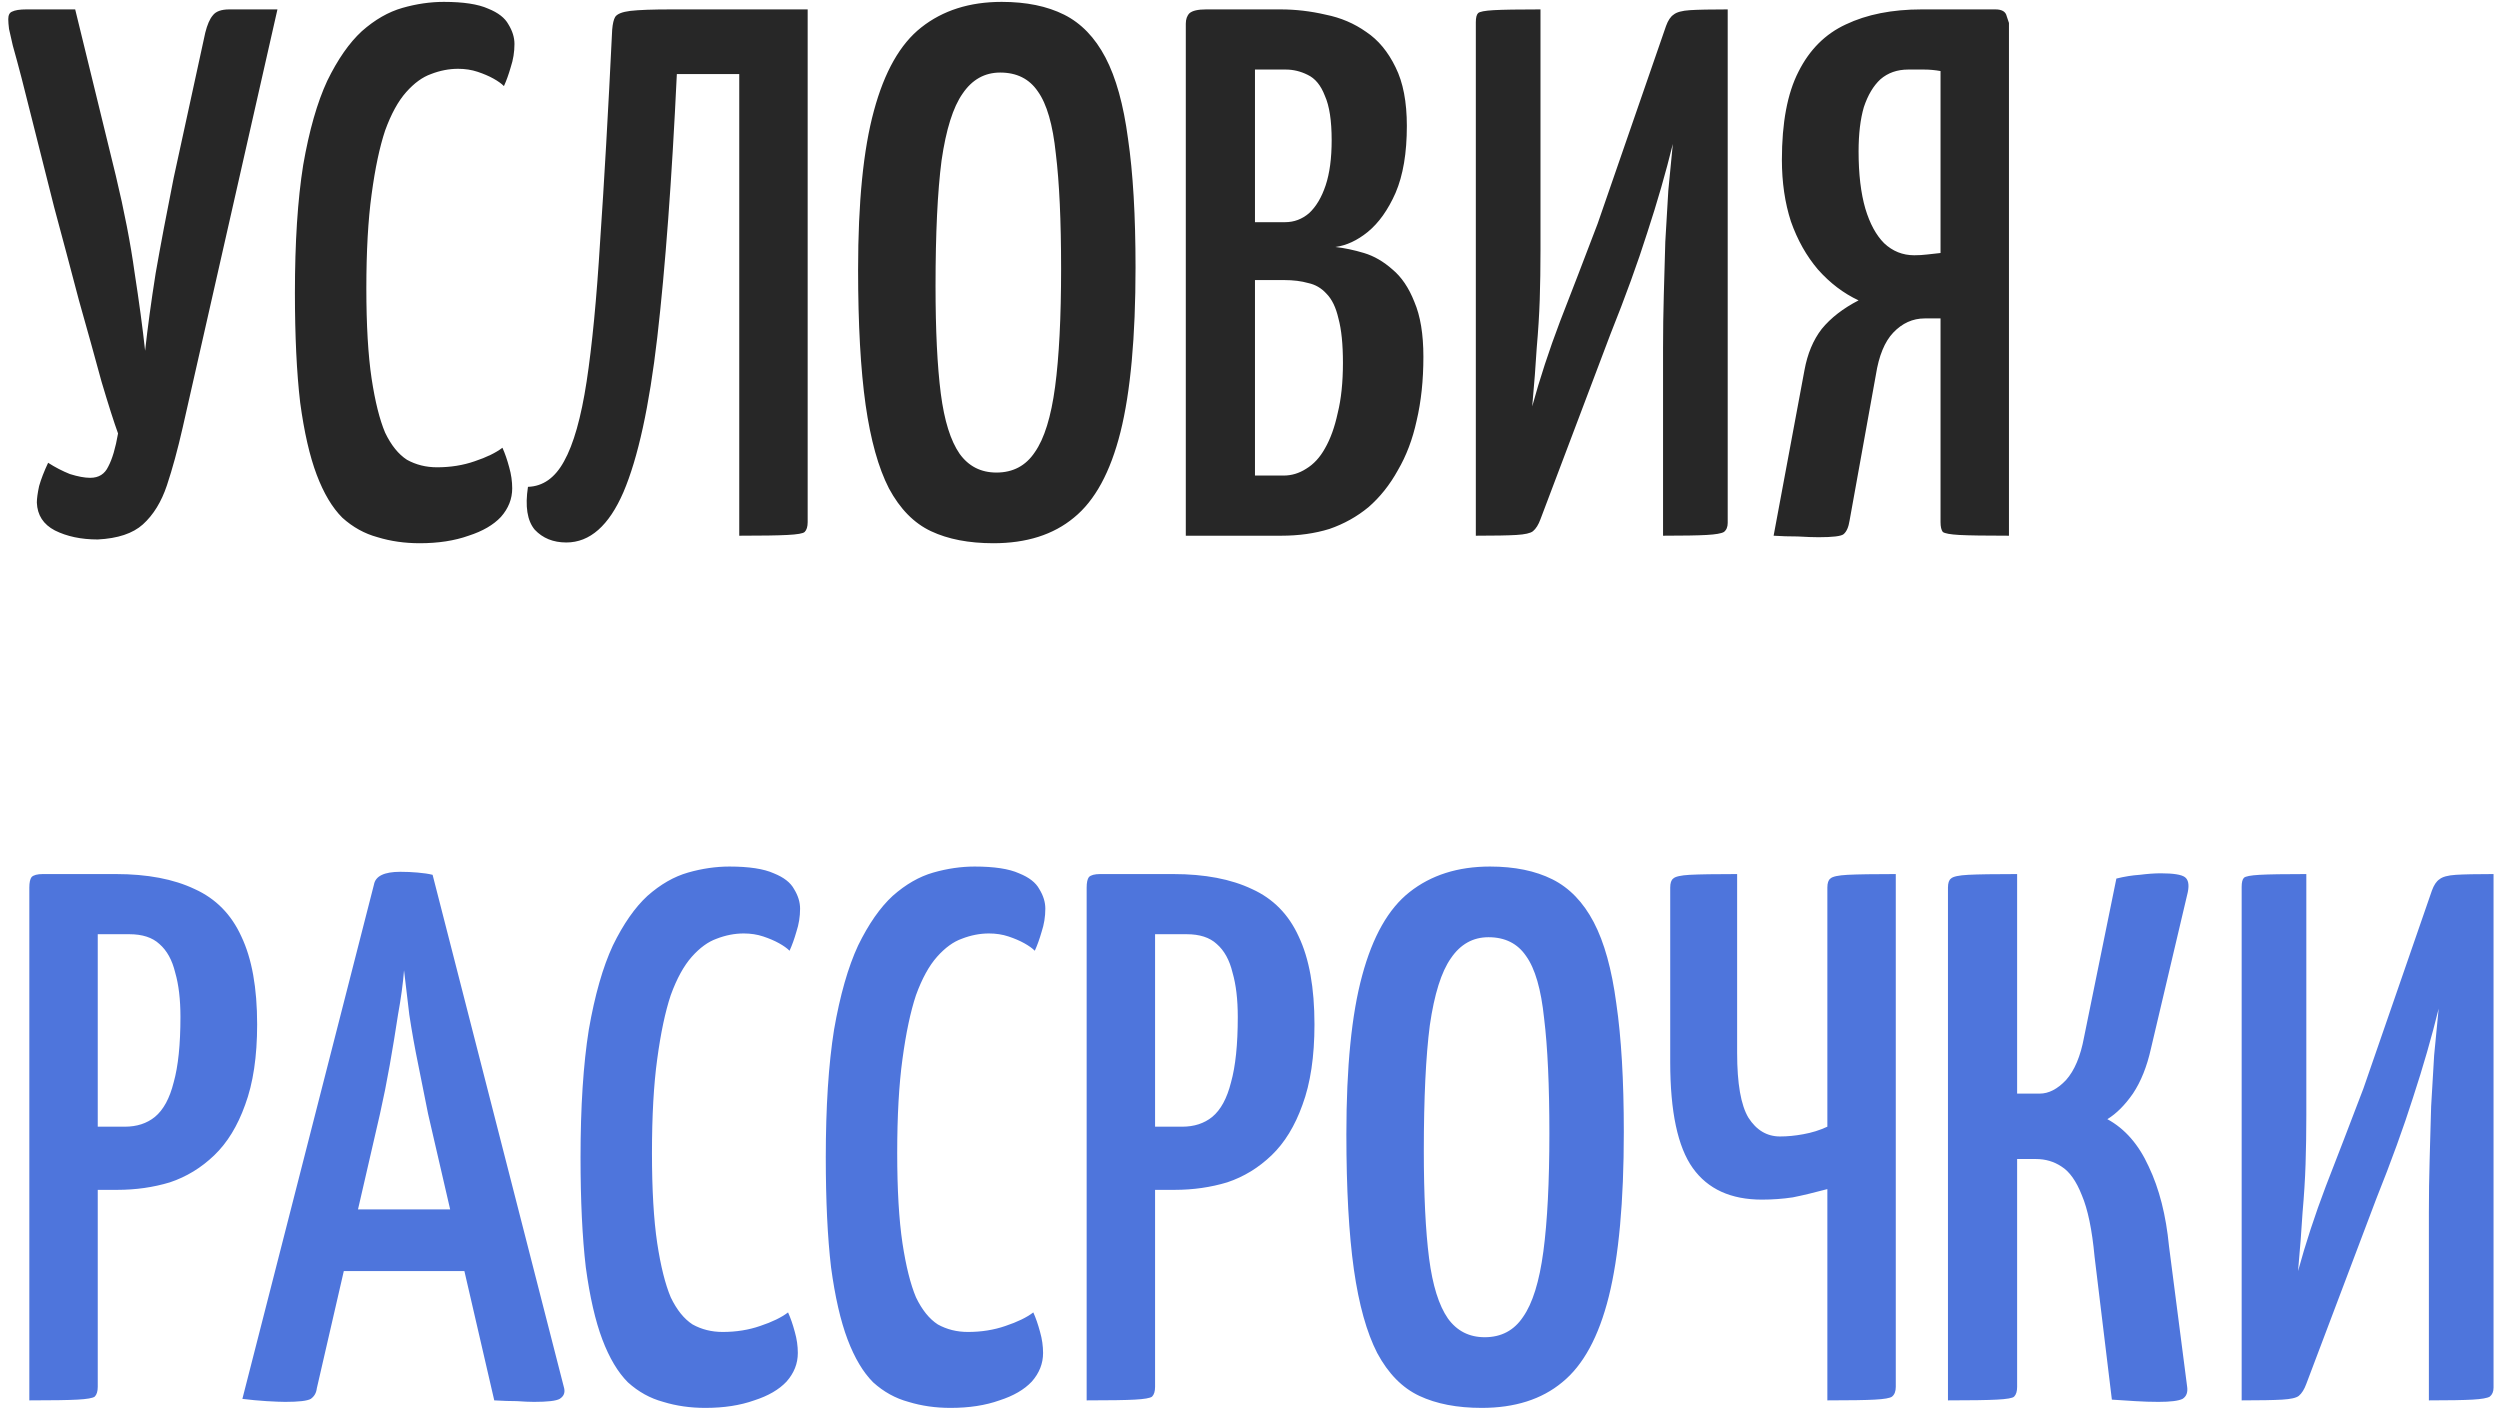
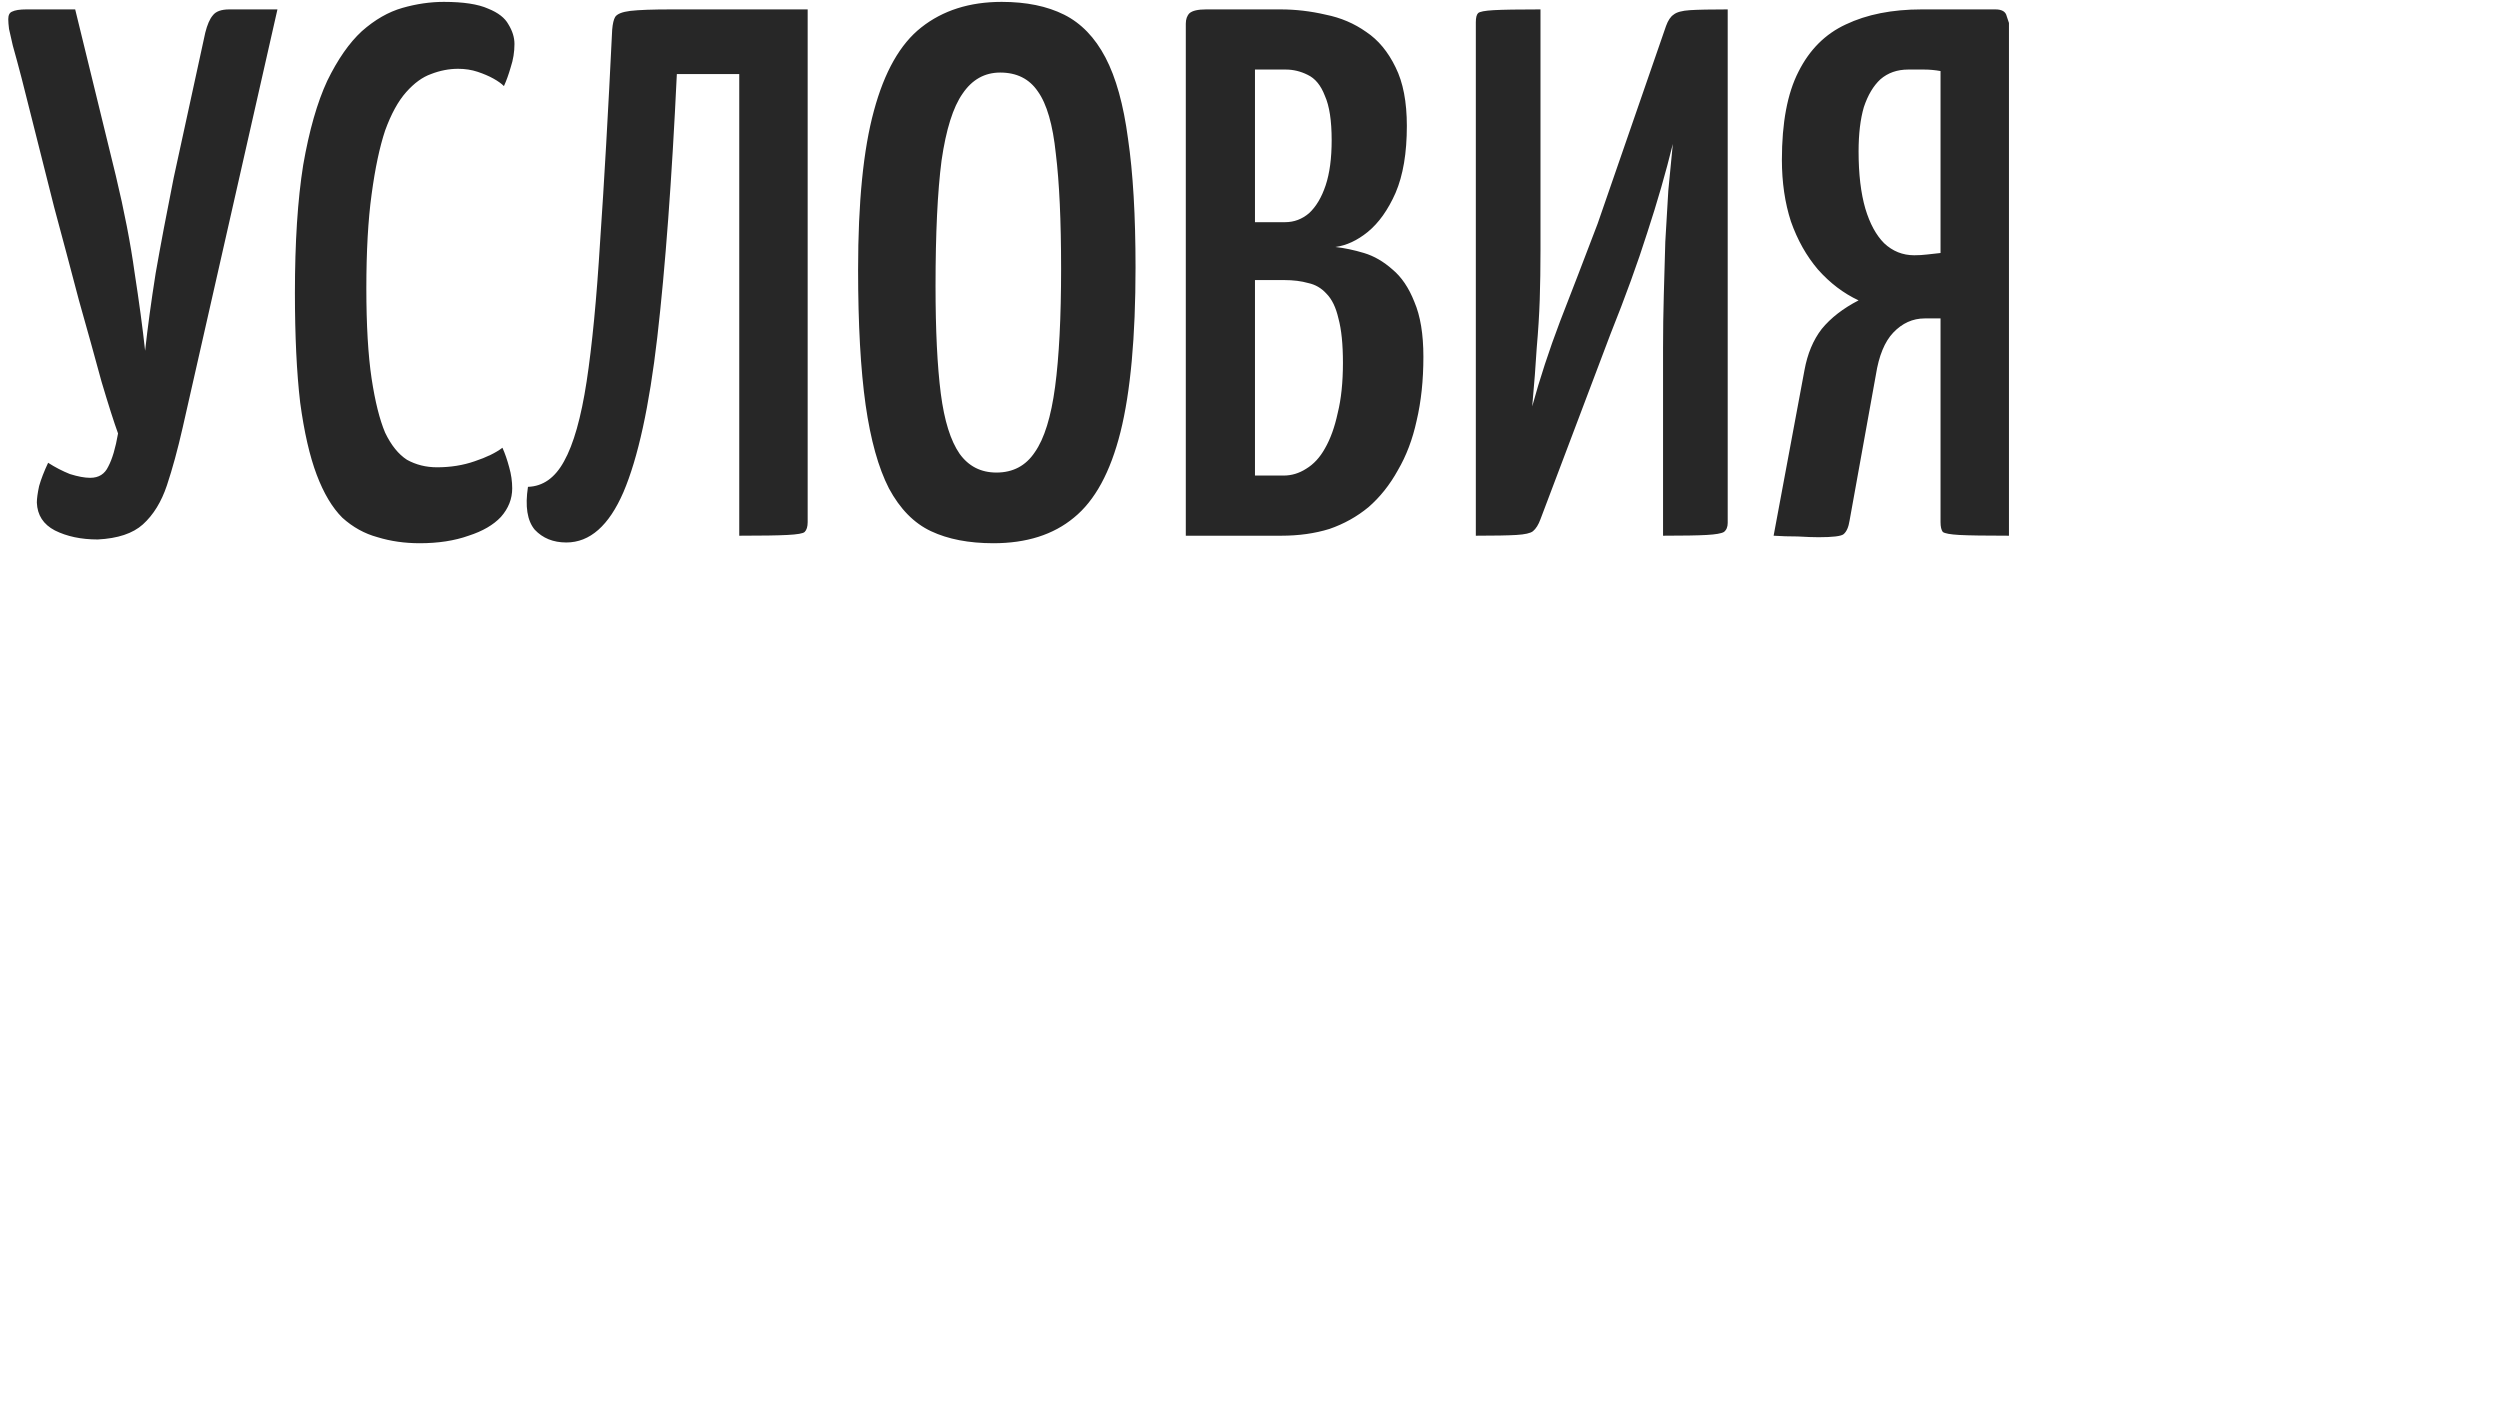
<svg xmlns="http://www.w3.org/2000/svg" width="266" height="150" viewBox="0 0 266 150" fill="none">
  <path d="M10.4 57.4C8.64 57.4 7.12 57.08 5.84 56.44C4.613 55.8 3.973 54.813 3.92 53.48C3.92 53.053 4 52.467 4.16 51.72C4.373 50.973 4.693 50.147 5.12 49.24C5.867 49.72 6.64 50.12 7.44 50.44C8.293 50.707 9.013 50.84 9.6 50.84C10.507 50.84 11.147 50.44 11.52 49.64C11.947 48.84 12.293 47.667 12.56 46.12C12.133 44.947 11.547 43.107 10.8 40.6C10.107 38.04 9.307 35.16 8.4 31.96C7.547 28.707 6.667 25.4 5.76 22.04C4.907 18.68 4.107 15.507 3.36 12.52C2.613 9.48 1.947 6.92 1.36 4.84C1.2 4.093 1.067 3.507 0.96 3.08C0.907 2.653 0.88 2.307 0.88 2.04C0.88 1.613 1.013 1.347 1.28 1.24C1.6 1.08 2.107 1 2.8 1H8L12.32 18.68C13.227 22.467 13.893 25.907 14.32 29C14.8 32.093 15.173 34.867 15.44 37.32C15.707 34.867 16.08 32.12 16.56 29.08C17.093 26.04 17.733 22.653 18.48 18.92L21.84 3.48C22.053 2.627 22.32 2.013 22.64 1.64C22.96 1.213 23.547 1 24.4 1H29.52L19.44 45.48C18.907 47.827 18.347 49.88 17.76 51.64C17.173 53.4 16.32 54.787 15.2 55.8C14.133 56.76 12.533 57.293 10.4 57.4ZM44.659 57.8C43.059 57.8 41.565 57.587 40.179 57.16C38.792 56.787 37.539 56.093 36.419 55.08C35.352 54.013 34.445 52.493 33.699 50.52C32.952 48.547 32.365 45.987 31.939 42.84C31.565 39.64 31.379 35.747 31.379 31.16C31.379 25.773 31.672 21.24 32.259 17.56C32.899 13.88 33.752 10.893 34.819 8.6C35.939 6.307 37.165 4.547 38.499 3.32C39.885 2.093 41.325 1.267 42.819 0.84C44.312 0.413 45.779 0.2 47.219 0.2C49.299 0.2 50.872 0.44 51.939 0.92C53.005 1.347 53.725 1.907 54.099 2.6C54.525 3.293 54.739 3.987 54.739 4.68C54.739 5.533 54.605 6.36 54.339 7.16C54.125 7.907 53.885 8.573 53.619 9.16C53.352 8.893 52.979 8.627 52.499 8.36C52.019 8.093 51.459 7.853 50.819 7.64C50.179 7.427 49.485 7.32 48.739 7.32C47.779 7.32 46.819 7.507 45.859 7.88C44.952 8.2 44.072 8.84 43.219 9.8C42.365 10.76 41.619 12.12 40.979 13.88C40.392 15.64 39.912 17.907 39.539 20.68C39.165 23.4 38.979 26.733 38.979 30.68C38.979 34.573 39.165 37.773 39.539 40.28C39.912 42.733 40.392 44.653 40.979 46.04C41.619 47.373 42.392 48.333 43.299 48.92C44.259 49.453 45.325 49.72 46.499 49.72C47.939 49.72 49.272 49.507 50.499 49.08C51.779 48.653 52.765 48.173 53.459 47.64C53.725 48.227 53.965 48.92 54.179 49.72C54.392 50.467 54.499 51.213 54.499 51.96C54.499 53.08 54.099 54.093 53.299 55C52.499 55.853 51.352 56.52 49.859 57C48.365 57.533 46.632 57.8 44.659 57.8ZM60.256 57.72C58.869 57.72 57.749 57.267 56.896 56.36C56.096 55.4 55.856 53.88 56.176 51.8C57.776 51.747 59.056 50.84 60.016 49.08C61.029 47.267 61.829 44.44 62.416 40.6C63.002 36.76 63.482 31.773 63.856 25.64C64.282 19.453 64.709 11.96 65.136 3.16C65.189 2.52 65.296 2.067 65.456 1.8C65.669 1.48 66.202 1.267 67.056 1.16C67.962 1.053 69.429 1 71.456 1H85.936V55.56C85.936 56.04 85.829 56.387 85.616 56.6C85.456 56.76 84.842 56.867 83.776 56.92C82.762 56.973 81.056 57 78.656 57V7.88H72.016C71.482 19.133 70.789 28.467 69.936 35.88C69.082 43.24 67.882 48.733 66.336 52.36C64.789 55.933 62.762 57.72 60.256 57.72ZM105.701 57.8C103.087 57.8 100.874 57.373 99.061 56.52C97.247 55.667 95.754 54.147 94.581 51.96C93.461 49.773 92.634 46.813 92.101 43.08C91.567 39.293 91.301 34.493 91.301 28.68C91.301 21.533 91.861 15.907 92.981 11.8C94.101 7.64 95.781 4.68 98.021 2.92C100.314 1.107 103.167 0.2 106.581 0.2C109.194 0.2 111.407 0.653 113.221 1.56C115.034 2.467 116.501 3.987 117.621 6.12C118.741 8.253 119.541 11.133 120.021 14.76C120.554 18.387 120.821 22.947 120.821 28.44C120.821 35.853 120.287 41.693 119.221 45.96C118.154 50.227 116.501 53.267 114.261 55.08C112.074 56.893 109.221 57.8 105.701 57.8ZM106.021 50.28C107.781 50.28 109.141 49.56 110.101 48.12C111.114 46.68 111.834 44.36 112.261 41.16C112.687 37.96 112.901 33.773 112.901 28.6C112.901 23.48 112.714 19.4 112.341 16.36C112.021 13.267 111.381 11.053 110.421 9.72C109.514 8.387 108.181 7.72 106.421 7.72C104.767 7.72 103.434 8.467 102.421 9.96C101.407 11.4 100.661 13.773 100.181 17.08C99.754 20.387 99.541 24.84 99.541 30.44C99.541 35.133 99.727 38.947 100.101 41.88C100.474 44.76 101.141 46.893 102.101 48.28C103.061 49.613 104.367 50.28 106.021 50.28ZM126.169 57V2.52C126.169 2.04 126.302 1.667 126.569 1.4C126.889 1.133 127.475 1 128.329 1H136.249C137.849 1 139.449 1.187 141.049 1.56C142.649 1.88 144.089 2.493 145.369 3.4C146.649 4.253 147.689 5.507 148.489 7.16C149.289 8.76 149.689 10.84 149.689 13.4C149.689 16.28 149.289 18.653 148.489 20.52C147.689 22.333 146.702 23.72 145.529 24.68C144.409 25.587 143.262 26.12 142.089 26.28C143.049 26.387 144.062 26.6 145.129 26.92C146.195 27.24 147.209 27.827 148.169 28.68C149.129 29.48 149.902 30.627 150.489 32.12C151.129 33.613 151.449 35.56 151.449 37.96C151.449 40.467 151.209 42.733 150.729 44.76C150.302 46.733 149.635 48.493 148.729 50.04C147.875 51.587 146.835 52.893 145.609 53.96C144.382 54.973 142.995 55.747 141.449 56.28C139.902 56.76 138.195 57 136.329 57H126.169ZM133.529 50.6H136.569C137.422 50.6 138.222 50.36 138.969 49.88C139.769 49.4 140.435 48.68 140.969 47.72C141.555 46.707 142.009 45.453 142.329 43.96C142.702 42.467 142.889 40.68 142.889 38.6C142.889 36.627 142.729 35.053 142.409 33.88C142.142 32.707 141.715 31.827 141.129 31.24C140.595 30.653 139.955 30.28 139.209 30.12C138.462 29.907 137.609 29.8 136.649 29.8H133.529V50.6ZM133.529 23.64H136.729C137.689 23.64 138.542 23.32 139.289 22.68C140.035 21.987 140.622 21 141.049 19.72C141.475 18.44 141.689 16.84 141.689 14.92C141.689 12.84 141.449 11.267 140.969 10.2C140.542 9.08 139.929 8.333 139.129 7.96C138.382 7.587 137.609 7.4 136.809 7.4H133.529V23.64ZM157.028 57V2.36C157.028 1.88 157.108 1.56 157.268 1.4C157.428 1.24 157.988 1.133 158.948 1.08C159.908 1.027 161.561 1 163.908 1V26.68C163.908 28.493 163.881 30.227 163.828 31.88C163.775 33.48 163.668 35.187 163.508 37C163.401 38.813 163.241 40.893 163.028 43.24C163.828 40.307 164.815 37.293 165.988 34.2C167.215 31.053 168.548 27.587 169.988 23.8L177.268 2.76C177.481 2.173 177.748 1.773 178.068 1.56C178.388 1.293 178.975 1.133 179.828 1.08C180.681 1.027 182.015 1 183.828 1V55.64C183.828 56.067 183.695 56.387 183.428 56.6C183.161 56.76 182.548 56.867 181.588 56.92C180.628 56.973 179.081 57 176.948 57V37C176.948 35.133 176.975 33.267 177.028 31.4C177.081 29.48 177.135 27.587 177.188 25.72C177.295 23.853 177.401 22.04 177.508 20.28C177.668 18.52 177.828 16.867 177.988 15.32C177.241 18.36 176.335 21.507 175.268 24.76C174.255 27.96 172.948 31.56 171.348 35.56L163.908 55.24C163.695 55.827 163.428 56.253 163.108 56.52C162.841 56.733 162.255 56.867 161.348 56.92C160.441 56.973 159.001 57 157.028 57ZM188.713 57L191.993 39.4C192.313 37.64 192.926 36.173 193.833 35C194.793 33.827 196.1 32.813 197.753 31.96C196.153 31.213 194.713 30.12 193.433 28.68C192.206 27.24 191.246 25.533 190.553 23.56C189.913 21.587 189.593 19.4 189.593 17C189.593 13.053 190.18 9.933 191.353 7.64C192.526 5.293 194.206 3.613 196.393 2.6C198.633 1.533 201.326 1 204.473 1H212.313C213.006 1 213.406 1.24 213.513 1.72C213.673 2.2 213.753 2.44 213.753 2.44V57C211.246 57 209.486 56.973 208.473 56.92C207.513 56.867 206.926 56.76 206.713 56.6C206.553 56.387 206.473 56.04 206.473 55.56V33.88H204.793C203.513 33.88 202.393 34.387 201.433 35.4C200.526 36.36 199.913 37.853 199.593 39.88L196.793 55.4C196.686 56.093 196.473 56.573 196.153 56.84C195.886 57.053 195.006 57.16 193.513 57.16C192.926 57.16 192.18 57.133 191.273 57.08C190.366 57.08 189.513 57.053 188.713 57ZM203.673 27.16C204.153 27.16 204.606 27.133 205.033 27.08C205.513 27.027 205.993 26.973 206.473 26.92V7.56C205.886 7.453 205.3 7.4 204.713 7.4C204.18 7.4 203.62 7.4 203.033 7.4C201.86 7.4 200.873 7.747 200.073 8.44C199.326 9.133 198.74 10.12 198.313 11.4C197.94 12.68 197.753 14.253 197.753 16.12C197.753 18.52 197.993 20.547 198.473 22.2C198.953 23.8 199.62 25.027 200.473 25.88C201.38 26.733 202.446 27.16 203.673 27.16Z" fill="#272727" />
-   <path d="M5.44 126.6C4.587 126.6 4.133 126.467 4.08 126.2C4.027 125.933 4 125.453 4 124.76V94.52C4 94.413 4 94.147 4 93.72C4.053 93.24 4.4 93 5.04 93H12.32C15.68 93 18.48 93.533 20.72 94.6C22.96 95.613 24.613 97.293 25.68 99.64C26.8 101.987 27.36 105.107 27.36 109C27.36 112.413 26.933 115.267 26.08 117.56C25.28 119.8 24.187 121.587 22.8 122.92C21.413 124.253 19.84 125.213 18.08 125.8C16.32 126.333 14.453 126.6 12.48 126.6H5.44ZM3.12 149V94.44C3.12 93.907 3.2 93.533 3.36 93.32C3.573 93.107 3.973 93 4.56 93H8.96C9.707 93 10.133 93.24 10.24 93.72C10.347 94.2 10.4 94.44 10.4 94.44V147.56C10.4 148.04 10.293 148.387 10.08 148.6C9.867 148.76 9.253 148.867 8.24 148.92C7.28 148.973 5.573 149 3.12 149ZM10.32 119.88H13.28C14.56 119.88 15.627 119.533 16.48 118.84C17.387 118.093 18.053 116.867 18.48 115.16C18.96 113.453 19.2 111.133 19.2 108.2C19.2 106.333 19.013 104.76 18.64 103.48C18.32 102.147 17.76 101.133 16.96 100.44C16.213 99.747 15.147 99.4 13.76 99.4H10.32V119.88ZM30.349 149.16C29.922 149.16 29.255 149.133 28.349 149.08C27.495 149.027 26.642 148.947 25.789 148.84L39.789 94.12C39.949 93.213 40.882 92.76 42.589 92.76C43.229 92.76 43.842 92.787 44.429 92.84C45.069 92.893 45.602 92.973 46.029 93.08L60.029 147.72C60.135 148.2 59.975 148.573 59.549 148.84C59.175 149.053 58.269 149.16 56.829 149.16C56.349 149.16 55.735 149.133 54.989 149.08C54.295 149.08 53.495 149.053 52.589 149L45.549 118.52C45.229 116.867 44.882 115.133 44.509 113.32C44.135 111.507 43.815 109.72 43.549 107.96C43.335 106.2 43.149 104.627 42.989 103.24C42.882 104.627 42.669 106.2 42.349 107.96C42.082 109.72 41.789 111.507 41.469 113.32C41.149 115.133 40.802 116.867 40.429 118.52L33.709 147.72C33.655 148.2 33.442 148.573 33.069 148.84C32.695 149.053 31.789 149.16 30.349 149.16ZM34.269 135.24V128.68H53.069V135.24H34.269ZM75.049 149.8C73.449 149.8 71.956 149.587 70.569 149.16C69.183 148.787 67.929 148.093 66.809 147.08C65.743 146.013 64.836 144.493 64.089 142.52C63.343 140.547 62.756 137.987 62.329 134.84C61.956 131.64 61.769 127.747 61.769 123.16C61.769 117.773 62.063 113.24 62.649 109.56C63.289 105.88 64.143 102.893 65.209 100.6C66.329 98.307 67.556 96.547 68.889 95.32C70.276 94.093 71.716 93.267 73.209 92.84C74.703 92.413 76.169 92.2 77.609 92.2C79.689 92.2 81.263 92.44 82.329 92.92C83.396 93.347 84.116 93.907 84.489 94.6C84.916 95.293 85.129 95.987 85.129 96.68C85.129 97.533 84.996 98.36 84.729 99.16C84.516 99.907 84.276 100.573 84.009 101.16C83.743 100.893 83.369 100.627 82.889 100.36C82.409 100.093 81.849 99.853 81.209 99.64C80.569 99.427 79.876 99.32 79.129 99.32C78.169 99.32 77.209 99.507 76.249 99.88C75.343 100.2 74.463 100.84 73.609 101.8C72.756 102.76 72.009 104.12 71.369 105.88C70.783 107.64 70.303 109.907 69.929 112.68C69.556 115.4 69.369 118.733 69.369 122.68C69.369 126.573 69.556 129.773 69.929 132.28C70.303 134.733 70.783 136.653 71.369 138.04C72.009 139.373 72.783 140.333 73.689 140.92C74.649 141.453 75.716 141.72 76.889 141.72C78.329 141.72 79.663 141.507 80.889 141.08C82.169 140.653 83.156 140.173 83.849 139.64C84.116 140.227 84.356 140.92 84.569 141.72C84.783 142.467 84.889 143.213 84.889 143.96C84.889 145.08 84.489 146.093 83.689 147C82.889 147.853 81.743 148.52 80.249 149C78.756 149.533 77.023 149.8 75.049 149.8ZM101.143 149.8C99.543 149.8 98.05 149.587 96.663 149.16C95.276 148.787 94.023 148.093 92.903 147.08C91.837 146.013 90.93 144.493 90.183 142.52C89.436 140.547 88.85 137.987 88.423 134.84C88.05 131.64 87.863 127.747 87.863 123.16C87.863 117.773 88.156 113.24 88.743 109.56C89.383 105.88 90.237 102.893 91.303 100.6C92.423 98.307 93.65 96.547 94.983 95.32C96.37 94.093 97.81 93.267 99.303 92.84C100.796 92.413 102.263 92.2 103.703 92.2C105.783 92.2 107.356 92.44 108.423 92.92C109.49 93.347 110.21 93.907 110.583 94.6C111.01 95.293 111.223 95.987 111.223 96.68C111.223 97.533 111.09 98.36 110.823 99.16C110.61 99.907 110.37 100.573 110.103 101.16C109.836 100.893 109.463 100.627 108.983 100.36C108.503 100.093 107.943 99.853 107.303 99.64C106.663 99.427 105.97 99.32 105.223 99.32C104.263 99.32 103.303 99.507 102.343 99.88C101.436 100.2 100.556 100.84 99.703 101.8C98.85 102.76 98.103 104.12 97.463 105.88C96.876 107.64 96.397 109.907 96.023 112.68C95.65 115.4 95.463 118.733 95.463 122.68C95.463 126.573 95.65 129.773 96.023 132.28C96.397 134.733 96.876 136.653 97.463 138.04C98.103 139.373 98.876 140.333 99.783 140.92C100.743 141.453 101.81 141.72 102.983 141.72C104.423 141.72 105.756 141.507 106.983 141.08C108.263 140.653 109.25 140.173 109.943 139.64C110.21 140.227 110.45 140.92 110.663 141.72C110.876 142.467 110.983 143.213 110.983 143.96C110.983 145.08 110.583 146.093 109.783 147C108.983 147.853 107.836 148.52 106.343 149C104.85 149.533 103.116 149.8 101.143 149.8ZM117.94 126.6C117.087 126.6 116.633 126.467 116.58 126.2C116.527 125.933 116.5 125.453 116.5 124.76V94.52C116.5 94.413 116.5 94.147 116.5 93.72C116.553 93.24 116.9 93 117.54 93H124.82C128.18 93 130.98 93.533 133.22 94.6C135.46 95.613 137.113 97.293 138.18 99.64C139.3 101.987 139.86 105.107 139.86 109C139.86 112.413 139.433 115.267 138.58 117.56C137.78 119.8 136.687 121.587 135.3 122.92C133.913 124.253 132.34 125.213 130.58 125.8C128.82 126.333 126.953 126.6 124.98 126.6H117.94ZM115.62 149V94.44C115.62 93.907 115.7 93.533 115.86 93.32C116.073 93.107 116.473 93 117.06 93H121.46C122.207 93 122.633 93.24 122.74 93.72C122.847 94.2 122.9 94.44 122.9 94.44V147.56C122.9 148.04 122.793 148.387 122.58 148.6C122.367 148.76 121.753 148.867 120.74 148.92C119.78 148.973 118.073 149 115.62 149ZM122.82 119.88H125.78C127.06 119.88 128.127 119.533 128.98 118.84C129.887 118.093 130.553 116.867 130.98 115.16C131.46 113.453 131.7 111.133 131.7 108.2C131.7 106.333 131.513 104.76 131.14 103.48C130.82 102.147 130.26 101.133 129.46 100.44C128.713 99.747 127.647 99.4 126.26 99.4H122.82V119.88ZM157.654 149.8C155.04 149.8 152.827 149.373 151.014 148.52C149.2 147.667 147.707 146.147 146.534 143.96C145.414 141.773 144.587 138.813 144.054 135.08C143.52 131.293 143.254 126.493 143.254 120.68C143.254 113.533 143.814 107.907 144.934 103.8C146.054 99.64 147.734 96.68 149.974 94.92C152.267 93.107 155.12 92.2 158.534 92.2C161.147 92.2 163.36 92.653 165.174 93.56C166.987 94.467 168.454 95.987 169.574 98.12C170.694 100.253 171.494 103.133 171.974 106.76C172.507 110.387 172.774 114.947 172.774 120.44C172.774 127.853 172.24 133.693 171.174 137.96C170.107 142.227 168.454 145.267 166.214 147.08C164.027 148.893 161.174 149.8 157.654 149.8ZM157.974 142.28C159.734 142.28 161.094 141.56 162.054 140.12C163.067 138.68 163.787 136.36 164.214 133.16C164.64 129.96 164.854 125.773 164.854 120.6C164.854 115.48 164.667 111.4 164.294 108.36C163.974 105.267 163.334 103.053 162.374 101.72C161.467 100.387 160.134 99.72 158.374 99.72C156.72 99.72 155.387 100.467 154.374 101.96C153.36 103.4 152.614 105.773 152.134 109.08C151.707 112.387 151.494 116.84 151.494 122.44C151.494 127.133 151.68 130.947 152.054 133.88C152.427 136.76 153.094 138.893 154.054 140.28C155.014 141.613 156.32 142.28 157.974 142.28ZM194.431 149V126.52C193.044 126.893 191.817 127.187 190.751 127.4C189.684 127.56 188.591 127.64 187.471 127.64C184.164 127.64 181.711 126.52 180.111 124.28C178.511 122.04 177.711 118.28 177.711 113V94.44C177.711 93.96 177.817 93.64 178.031 93.48C178.244 93.267 178.831 93.133 179.791 93.08C180.804 93.027 182.484 93 184.831 93V112.04C184.831 115.293 185.231 117.587 186.031 118.92C186.884 120.253 188.004 120.92 189.391 120.92C190.191 120.92 191.017 120.84 191.871 120.68C192.777 120.52 193.631 120.253 194.431 119.88V94.44C194.431 93.96 194.537 93.64 194.751 93.48C194.964 93.267 195.577 93.133 196.591 93.08C197.657 93.027 199.364 93 201.711 93V147.56C201.711 148.04 201.577 148.387 201.311 148.6C201.097 148.76 200.484 148.867 199.471 148.92C198.511 148.973 196.831 149 194.431 149ZM229.663 149.16C228.863 149.16 228.036 149.133 227.183 149.08C226.383 149.027 225.556 148.973 224.703 148.92L222.863 133.72C222.596 130.84 222.143 128.653 221.503 127.16C220.916 125.667 220.196 124.653 219.343 124.12C218.543 123.587 217.636 123.32 216.623 123.32H214.622V147.56C214.622 148.04 214.516 148.387 214.303 148.6C214.143 148.76 213.529 148.867 212.463 148.92C211.449 148.973 209.716 149 207.263 149V94.44C207.263 93.96 207.369 93.64 207.583 93.48C207.796 93.267 208.409 93.133 209.423 93.08C210.436 93.027 212.169 93 214.622 93V116.36H217.023C217.983 116.36 218.916 115.88 219.823 114.92C220.729 113.907 221.369 112.387 221.743 110.36L225.182 93.48C226.036 93.267 226.863 93.133 227.663 93.08C228.516 92.973 229.263 92.92 229.903 92.92C231.236 92.92 232.089 93.053 232.463 93.32C232.836 93.587 232.943 94.12 232.783 94.92L228.863 111.56C228.436 113.48 227.796 115.08 226.943 116.36C226.089 117.587 225.183 118.493 224.223 119.08C226.089 120.093 227.556 121.773 228.623 124.12C229.743 126.467 230.463 129.293 230.783 132.6L232.703 147.48C232.809 148.12 232.649 148.573 232.223 148.84C231.796 149.053 230.943 149.16 229.663 149.16ZM238.513 149V94.36C238.513 93.88 238.593 93.56 238.753 93.4C238.913 93.24 239.473 93.133 240.433 93.08C241.393 93.027 243.046 93 245.393 93V118.68C245.393 120.493 245.366 122.227 245.312 123.88C245.259 125.48 245.153 127.187 244.993 129C244.886 130.813 244.726 132.893 244.513 135.24C245.313 132.307 246.299 129.293 247.473 126.2C248.699 123.053 250.033 119.587 251.473 115.8L258.753 94.76C258.966 94.173 259.233 93.773 259.553 93.56C259.873 93.293 260.459 93.133 261.313 93.08C262.166 93.027 263.499 93 265.313 93V147.64C265.313 148.067 265.179 148.387 264.913 148.6C264.646 148.76 264.033 148.867 263.073 148.92C262.113 148.973 260.566 149 258.433 149V129C258.433 127.133 258.459 125.267 258.513 123.4C258.566 121.48 258.619 119.587 258.673 117.72C258.779 115.853 258.886 114.04 258.993 112.28C259.153 110.52 259.313 108.867 259.473 107.32C258.726 110.36 257.819 113.507 256.753 116.76C255.739 119.96 254.433 123.56 252.833 127.56L245.393 147.24C245.179 147.827 244.913 148.253 244.593 148.52C244.326 148.733 243.739 148.867 242.833 148.92C241.926 148.973 240.486 149 238.513 149Z" fill="#4E75DC" />
</svg>